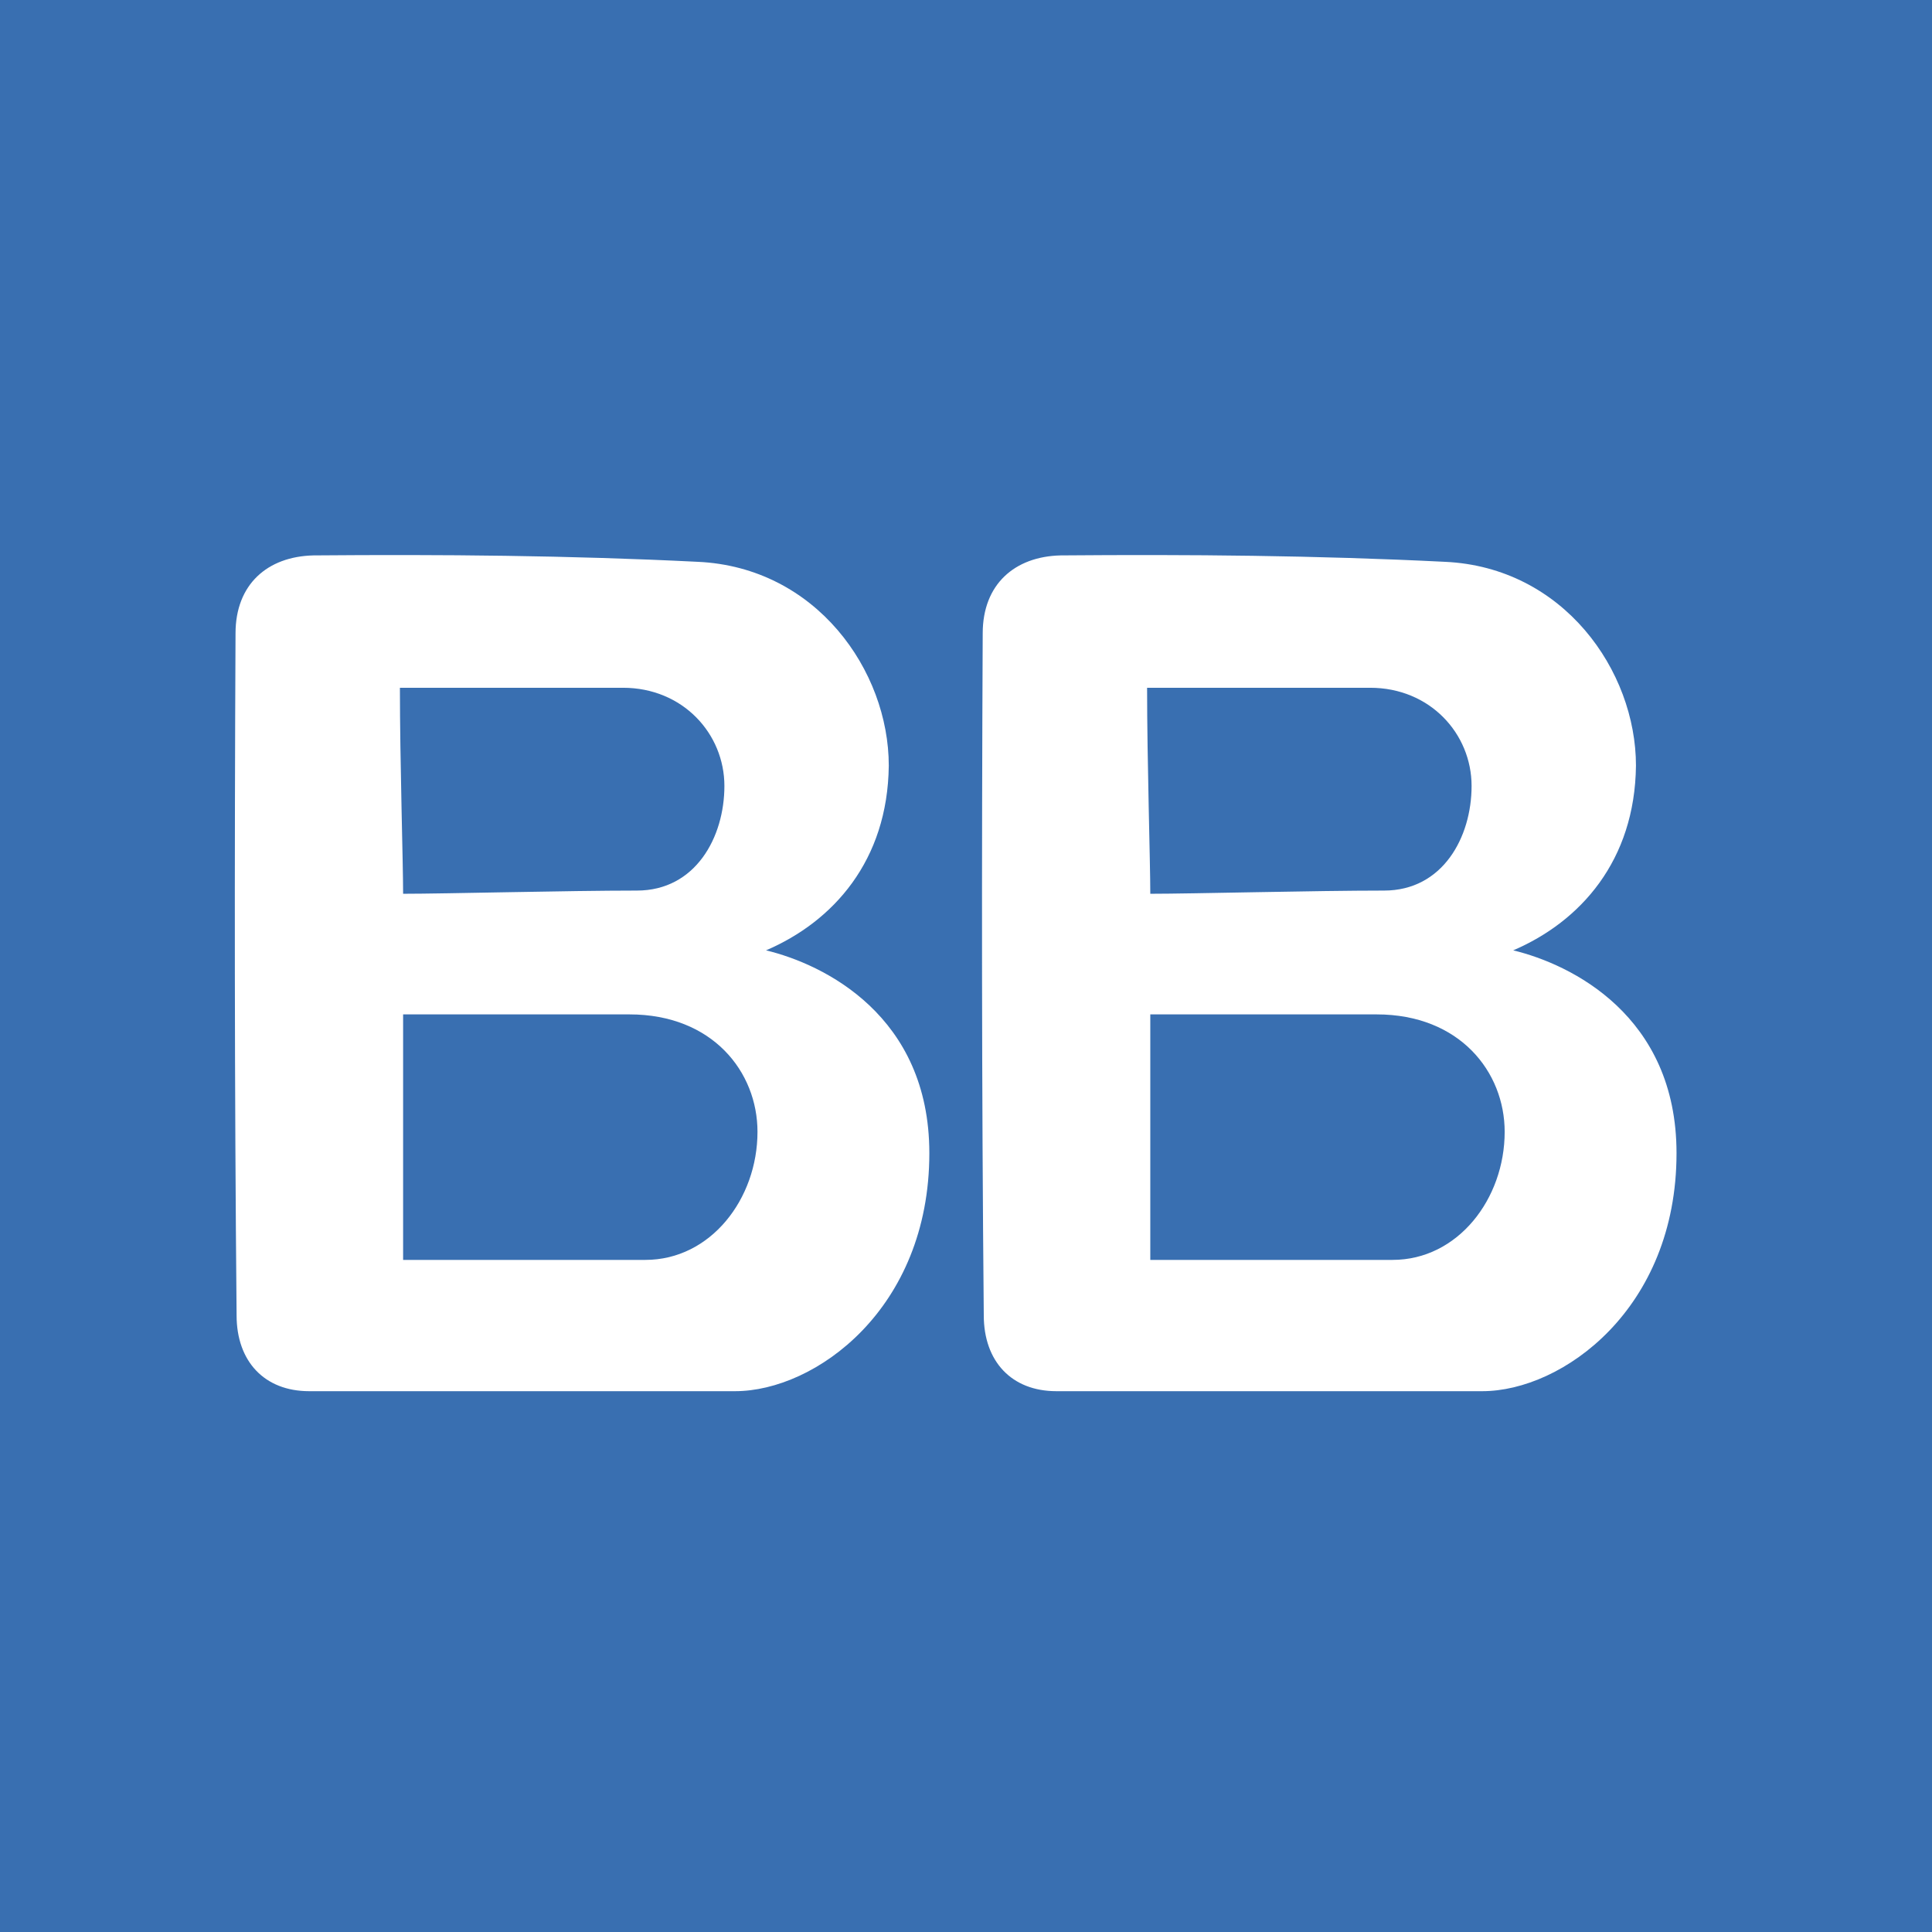
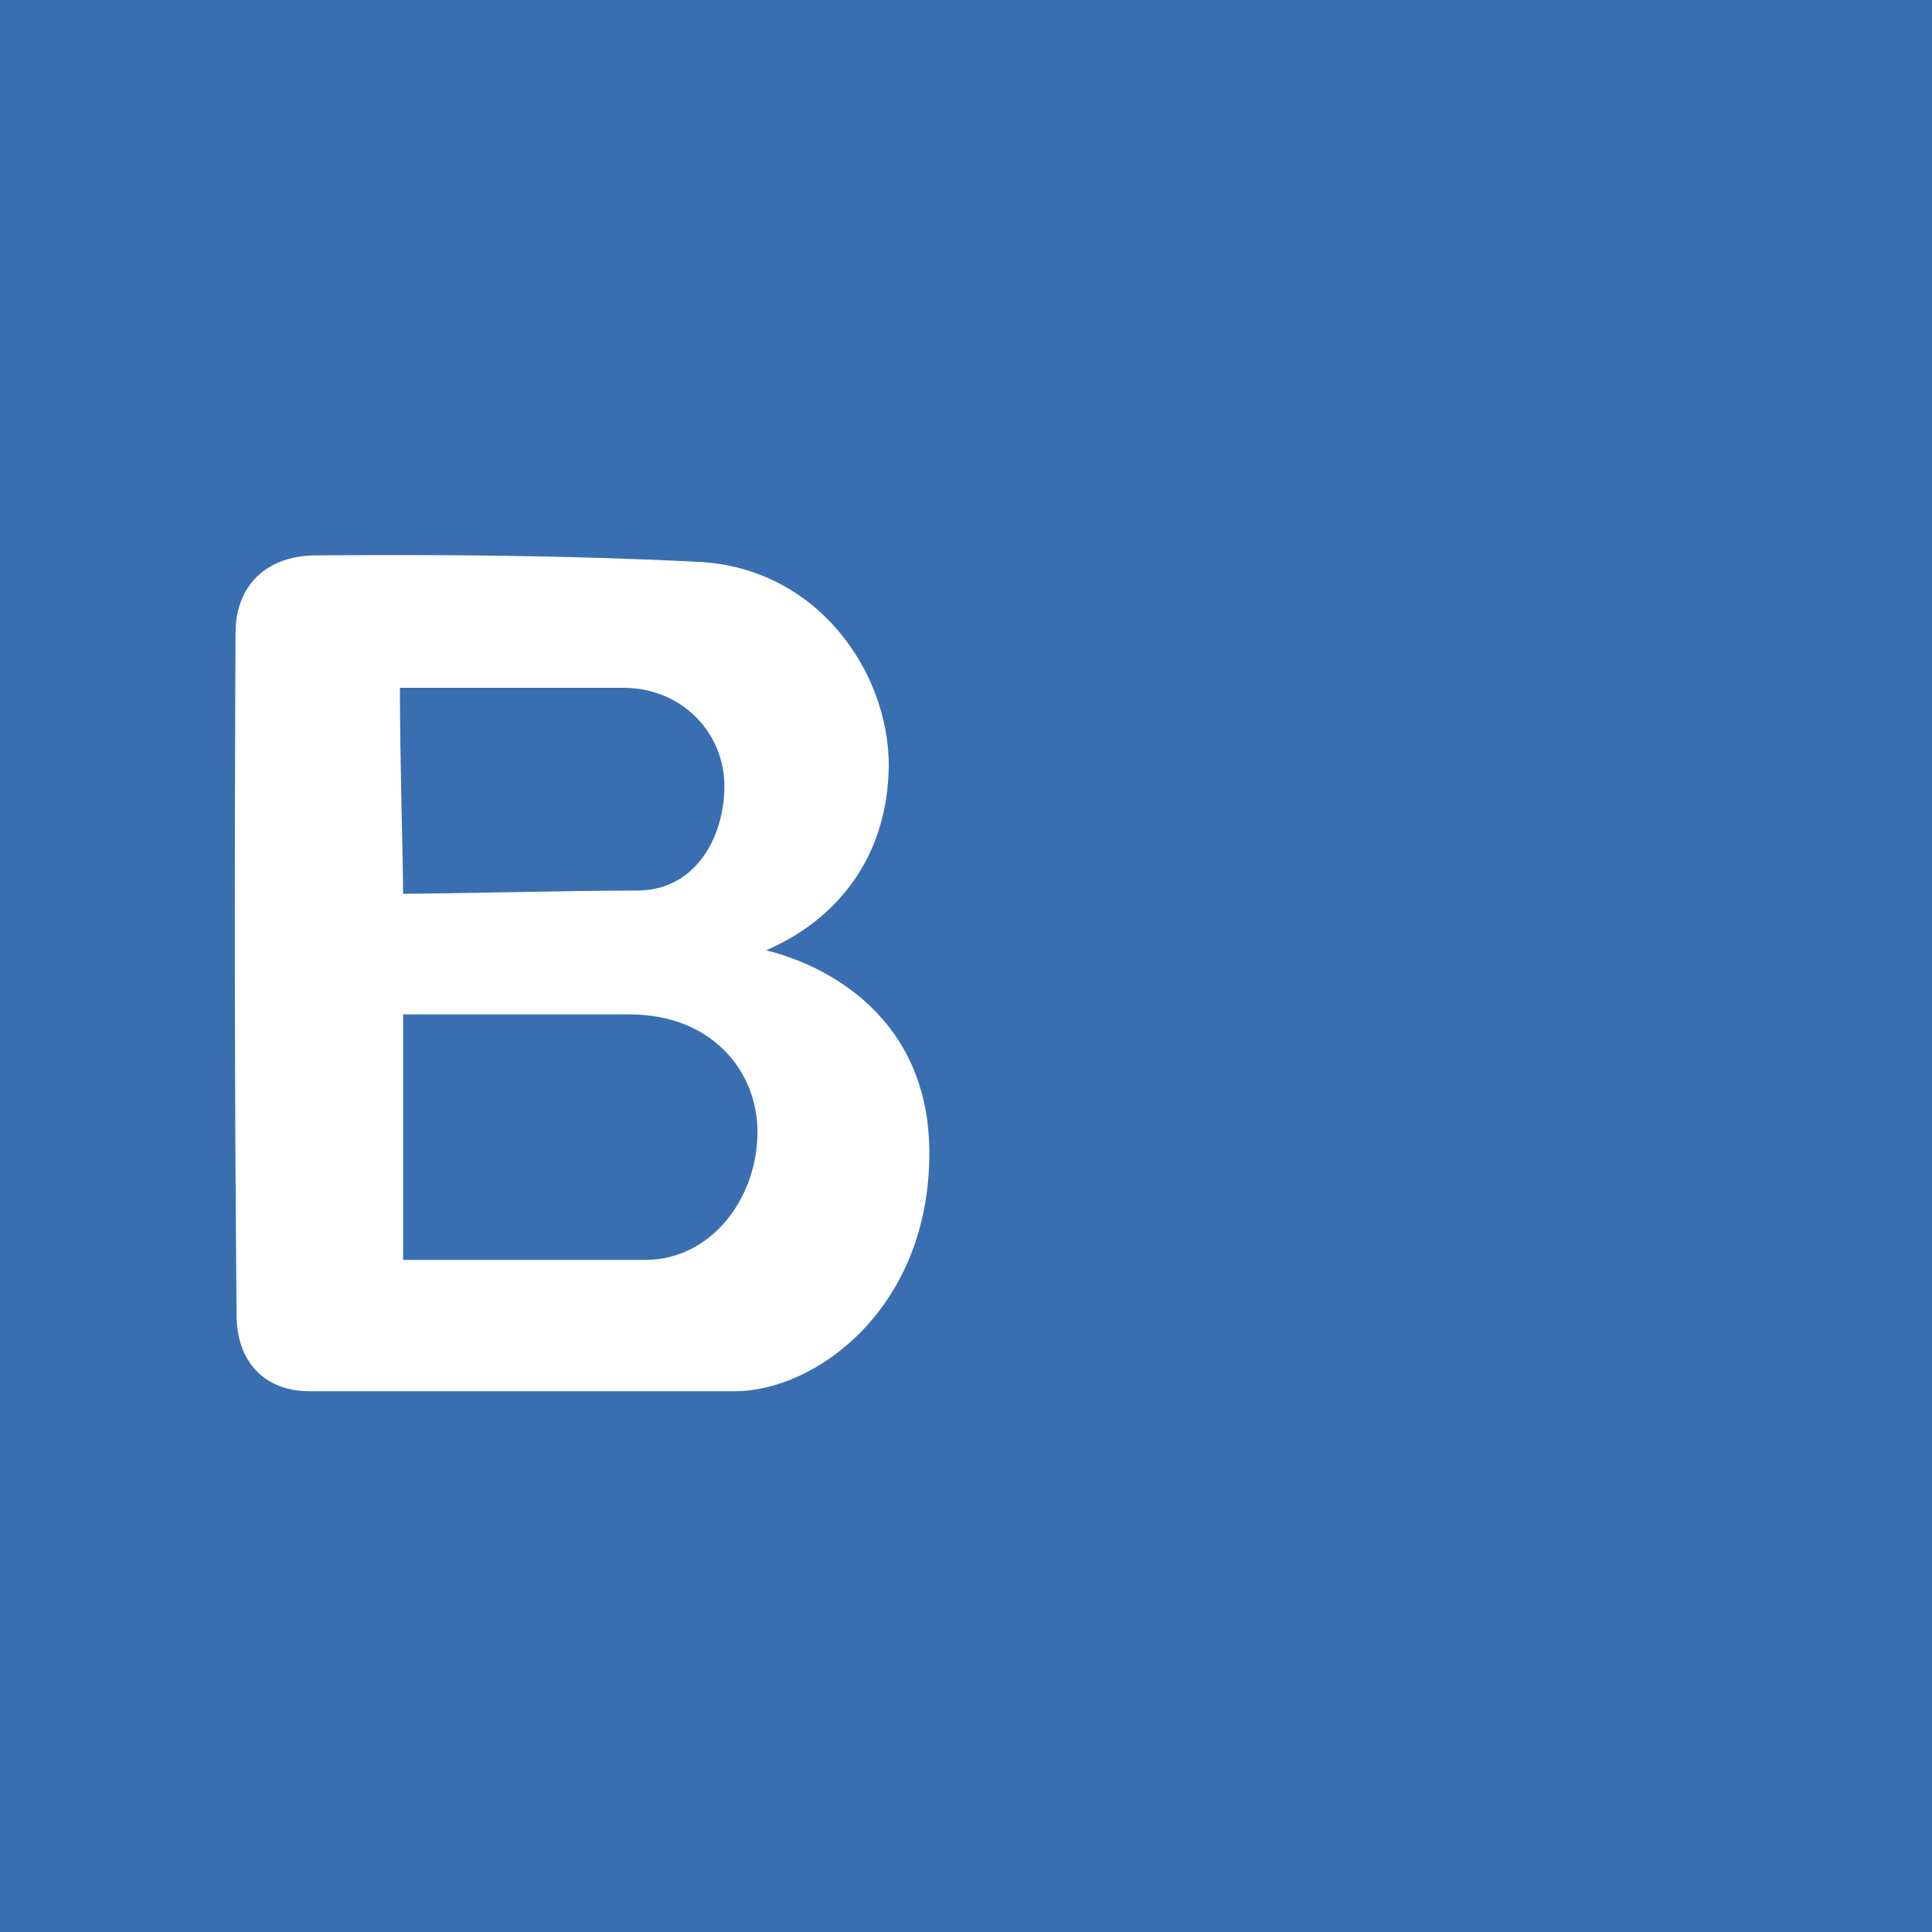
<svg xmlns="http://www.w3.org/2000/svg" width="982" height="982" viewBox="0 0 982 982" fill="none">
  <rect width="982" height="982" fill="#396FB1" />
  <path d="M389.358 483.045C418.656 490.098 472.367 516.14 472.367 586.128C472.367 665.339 414.315 707.114 373.625 707.114C299.839 707.114 229.309 707.114 157.151 707.114C134.364 707.114 120.258 691.923 120.258 668.594C119.173 553.033 119.173 437.471 119.715 321.91C119.715 296.953 135.991 282.847 159.321 282.304C224.426 281.762 289.531 282.304 354.636 285.56C414.858 288.272 451.751 340.899 451.751 389.185C451.208 437.471 423.538 468.396 389.358 483.045ZM204.894 640.382C251.553 640.382 283.02 640.382 328.051 640.382C361.146 640.382 385.018 609.457 385.018 575.277C385.018 544.894 362.231 515.597 319.913 515.597C272.169 515.597 251.553 515.597 204.894 515.597C204.894 560.628 204.894 594.808 204.894 640.382ZM203.267 349.58C203.267 387.015 204.894 438.014 204.894 454.29C226.596 454.29 288.446 452.662 323.711 452.662C353.551 452.662 368.199 425.535 368.199 399.493C368.199 372.909 347.04 349.58 316.658 349.58C278.68 349.58 246.127 349.58 203.267 349.58Z" fill="white" />
-   <path d="M769.138 483.045C798.435 490.098 852.146 516.14 852.146 586.128C852.146 665.339 794.095 707.114 753.404 707.114C679.618 707.114 609.088 707.114 536.93 707.114C514.143 707.114 500.037 691.923 500.037 668.594C498.952 553.033 498.952 437.471 499.495 321.91C499.495 296.953 515.771 282.847 539.1 282.304C604.205 281.762 669.31 282.304 734.415 285.56C794.637 288.272 831.53 340.899 831.53 389.185C830.987 437.471 803.318 468.396 769.138 483.045ZM584.674 640.382C631.332 640.382 662.8 640.382 707.83 640.382C740.925 640.382 764.797 609.457 764.797 575.277C764.797 544.894 742.011 515.597 699.692 515.597C651.949 515.597 631.332 515.597 584.674 515.597C584.674 560.628 584.674 594.808 584.674 640.382ZM583.046 349.58C583.046 387.015 584.674 438.014 584.674 454.29C606.375 454.29 668.225 452.662 703.49 452.662C733.33 452.662 747.979 425.535 747.979 399.493C747.979 372.909 726.819 349.58 696.437 349.58C658.459 349.58 625.907 349.58 583.046 349.58Z" fill="white" />
</svg>